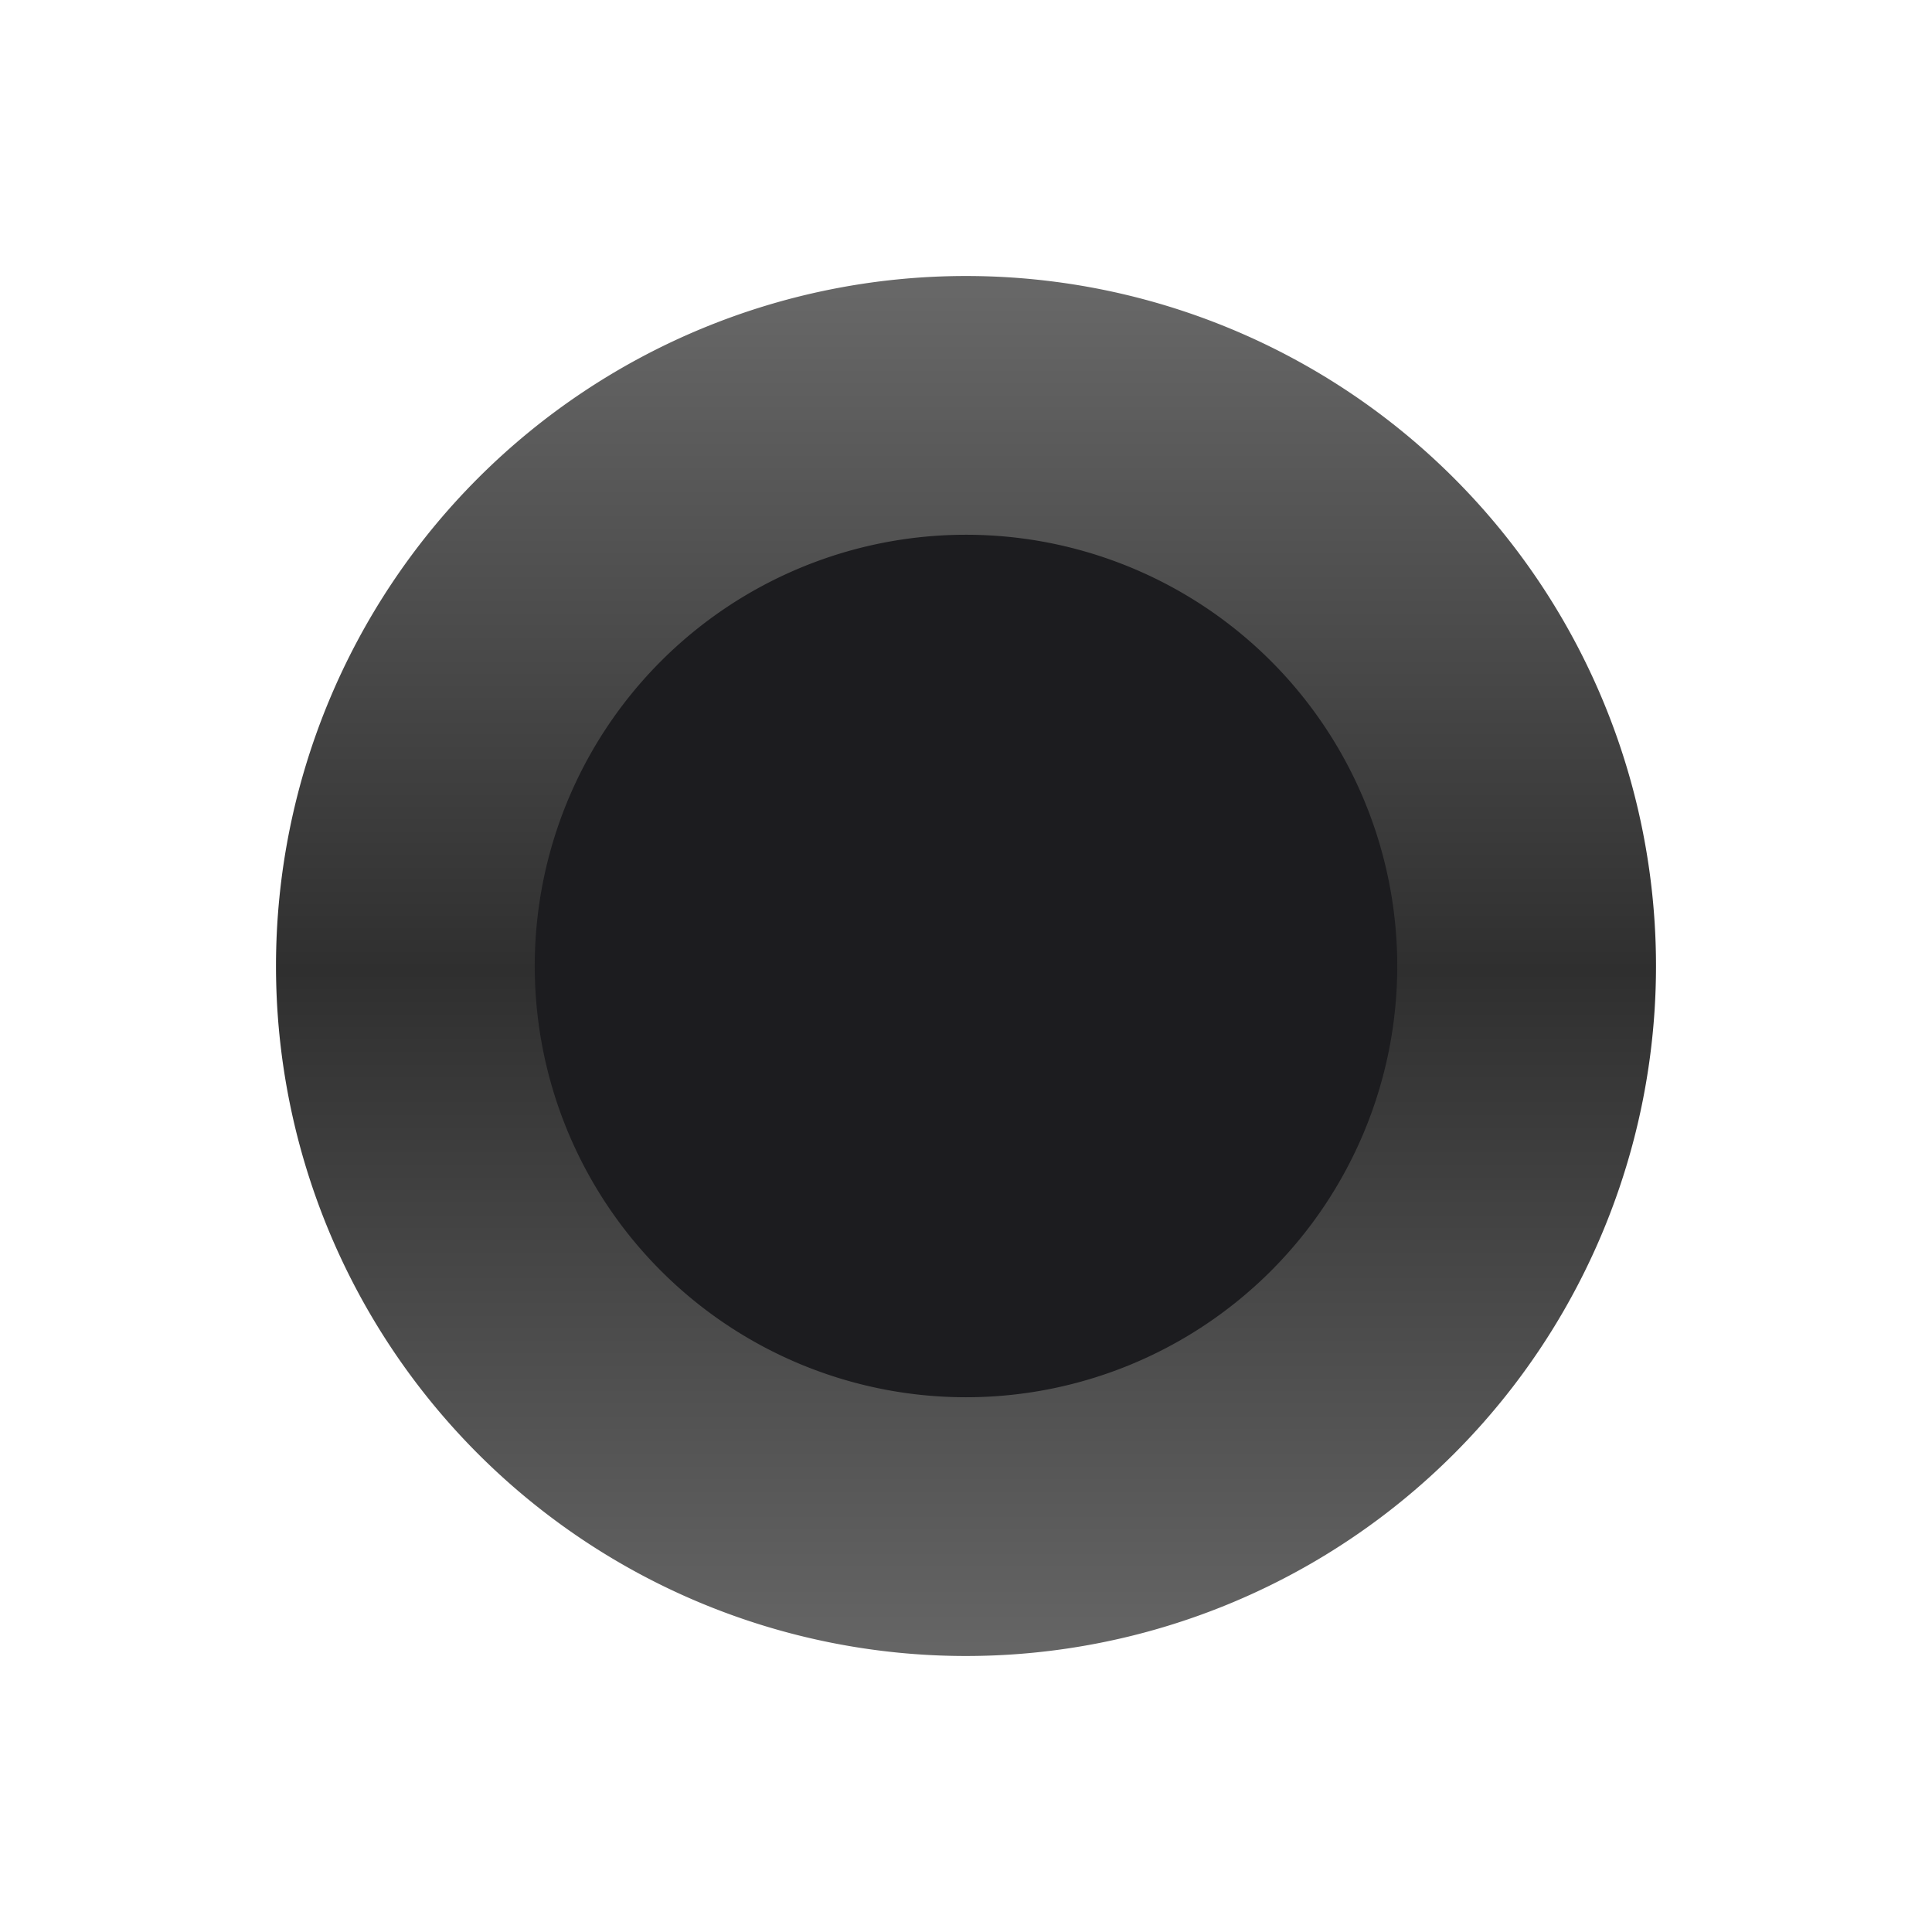
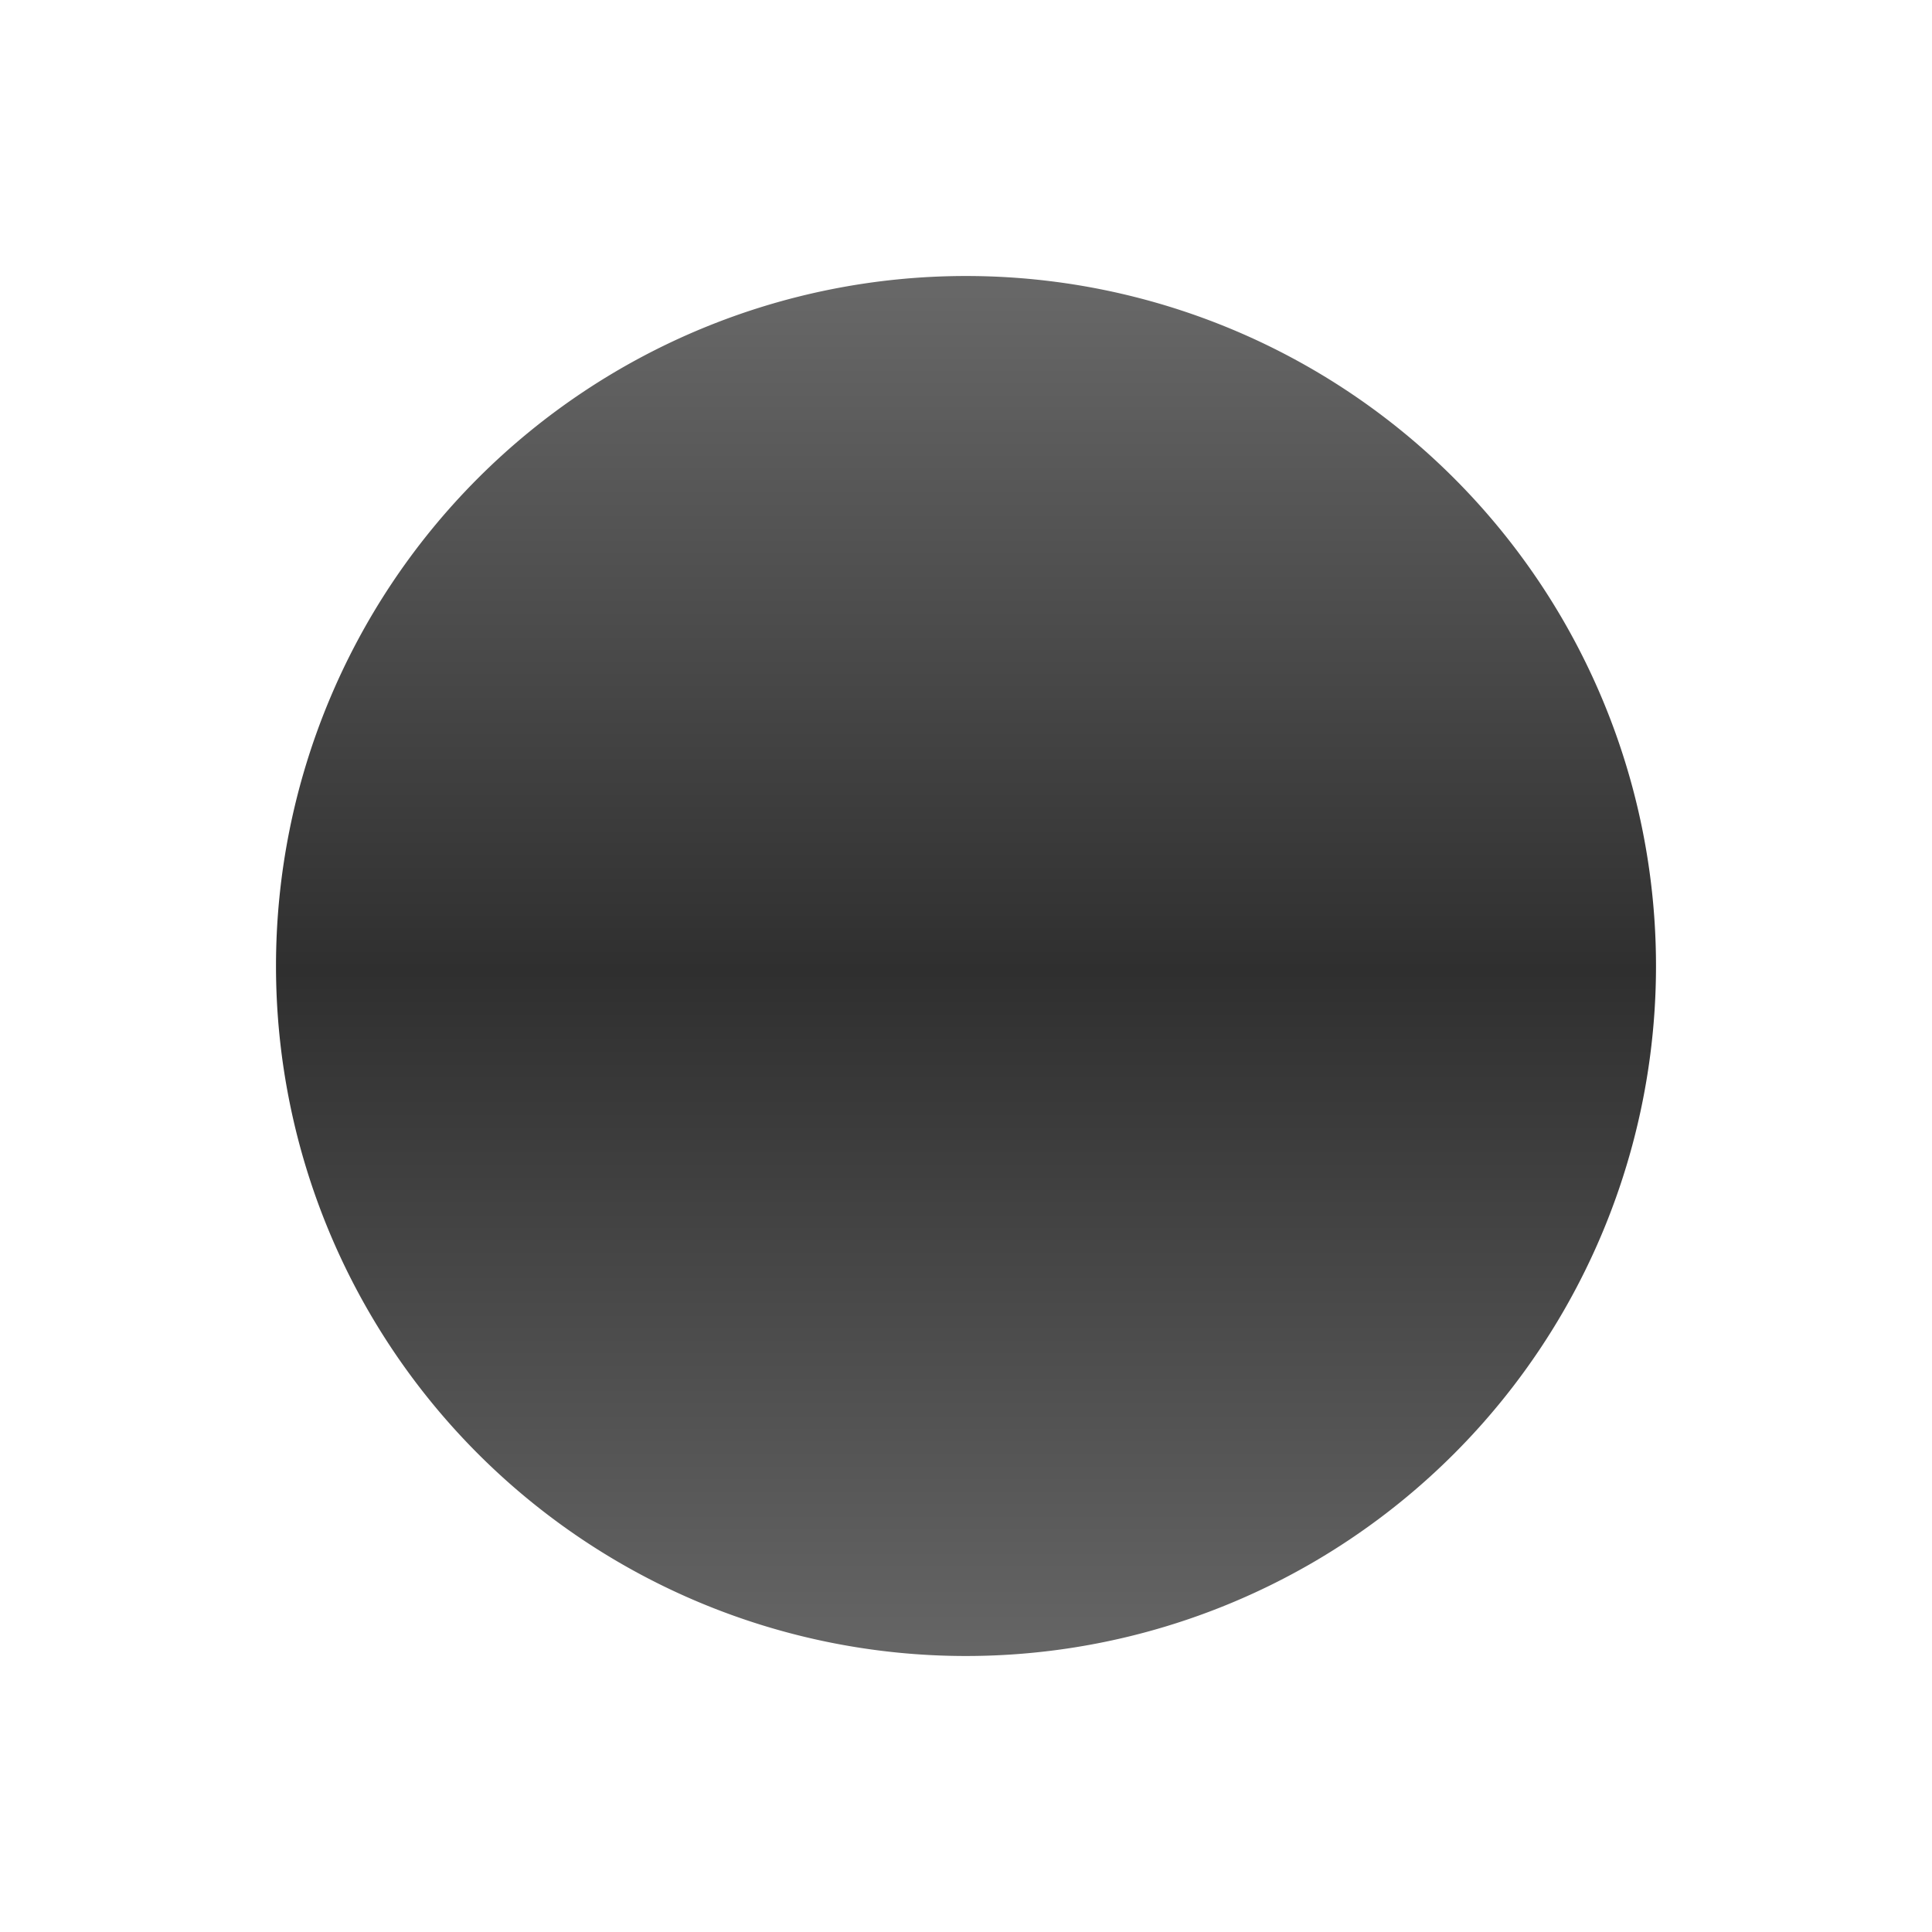
<svg xmlns="http://www.w3.org/2000/svg" id="图层_1" data-name="图层 1" viewBox="0 0 56 56">
  <defs>
    <linearGradient id="未命名的渐变" x1="-911.1" y1="558.27" x2="-911.1" y2="557.44" gradientTransform="matrix(48, 0, 0, -48, 43761, 26805)" gradientUnits="userSpaceOnUse">
      <stop offset="0" stop-color="#676767" />
      <stop offset="0.5" stop-color="#2f2f2f" />
      <stop offset="1" stop-color="#656565" />
    </linearGradient>
  </defs>
  <g id="蒙版组_59883" data-name="蒙版组 59883">
    <g id="组_82662" data-name="组 82662">
      <path id="矩形_15157" data-name="矩形 15157" d="M28,8h0A20,20,0,0,1,48,28h0A20,20,0,0,1,28,48h0A20,20,0,0,1,8,28H8A20,20,0,0,1,28,8Z" style="fill:url(#未命名的渐变)" />
-       <path id="矩形_38175" data-name="矩形 38175" d="M28,15.5h0A12.5,12.5,0,0,1,40.5,28h0A12.5,12.5,0,0,1,28,40.5h0A12.5,12.5,0,0,1,15.5,28h0A12.5,12.5,0,0,1,28,15.5Z" style="fill:#1c1c1f" />
    </g>
  </g>
</svg>